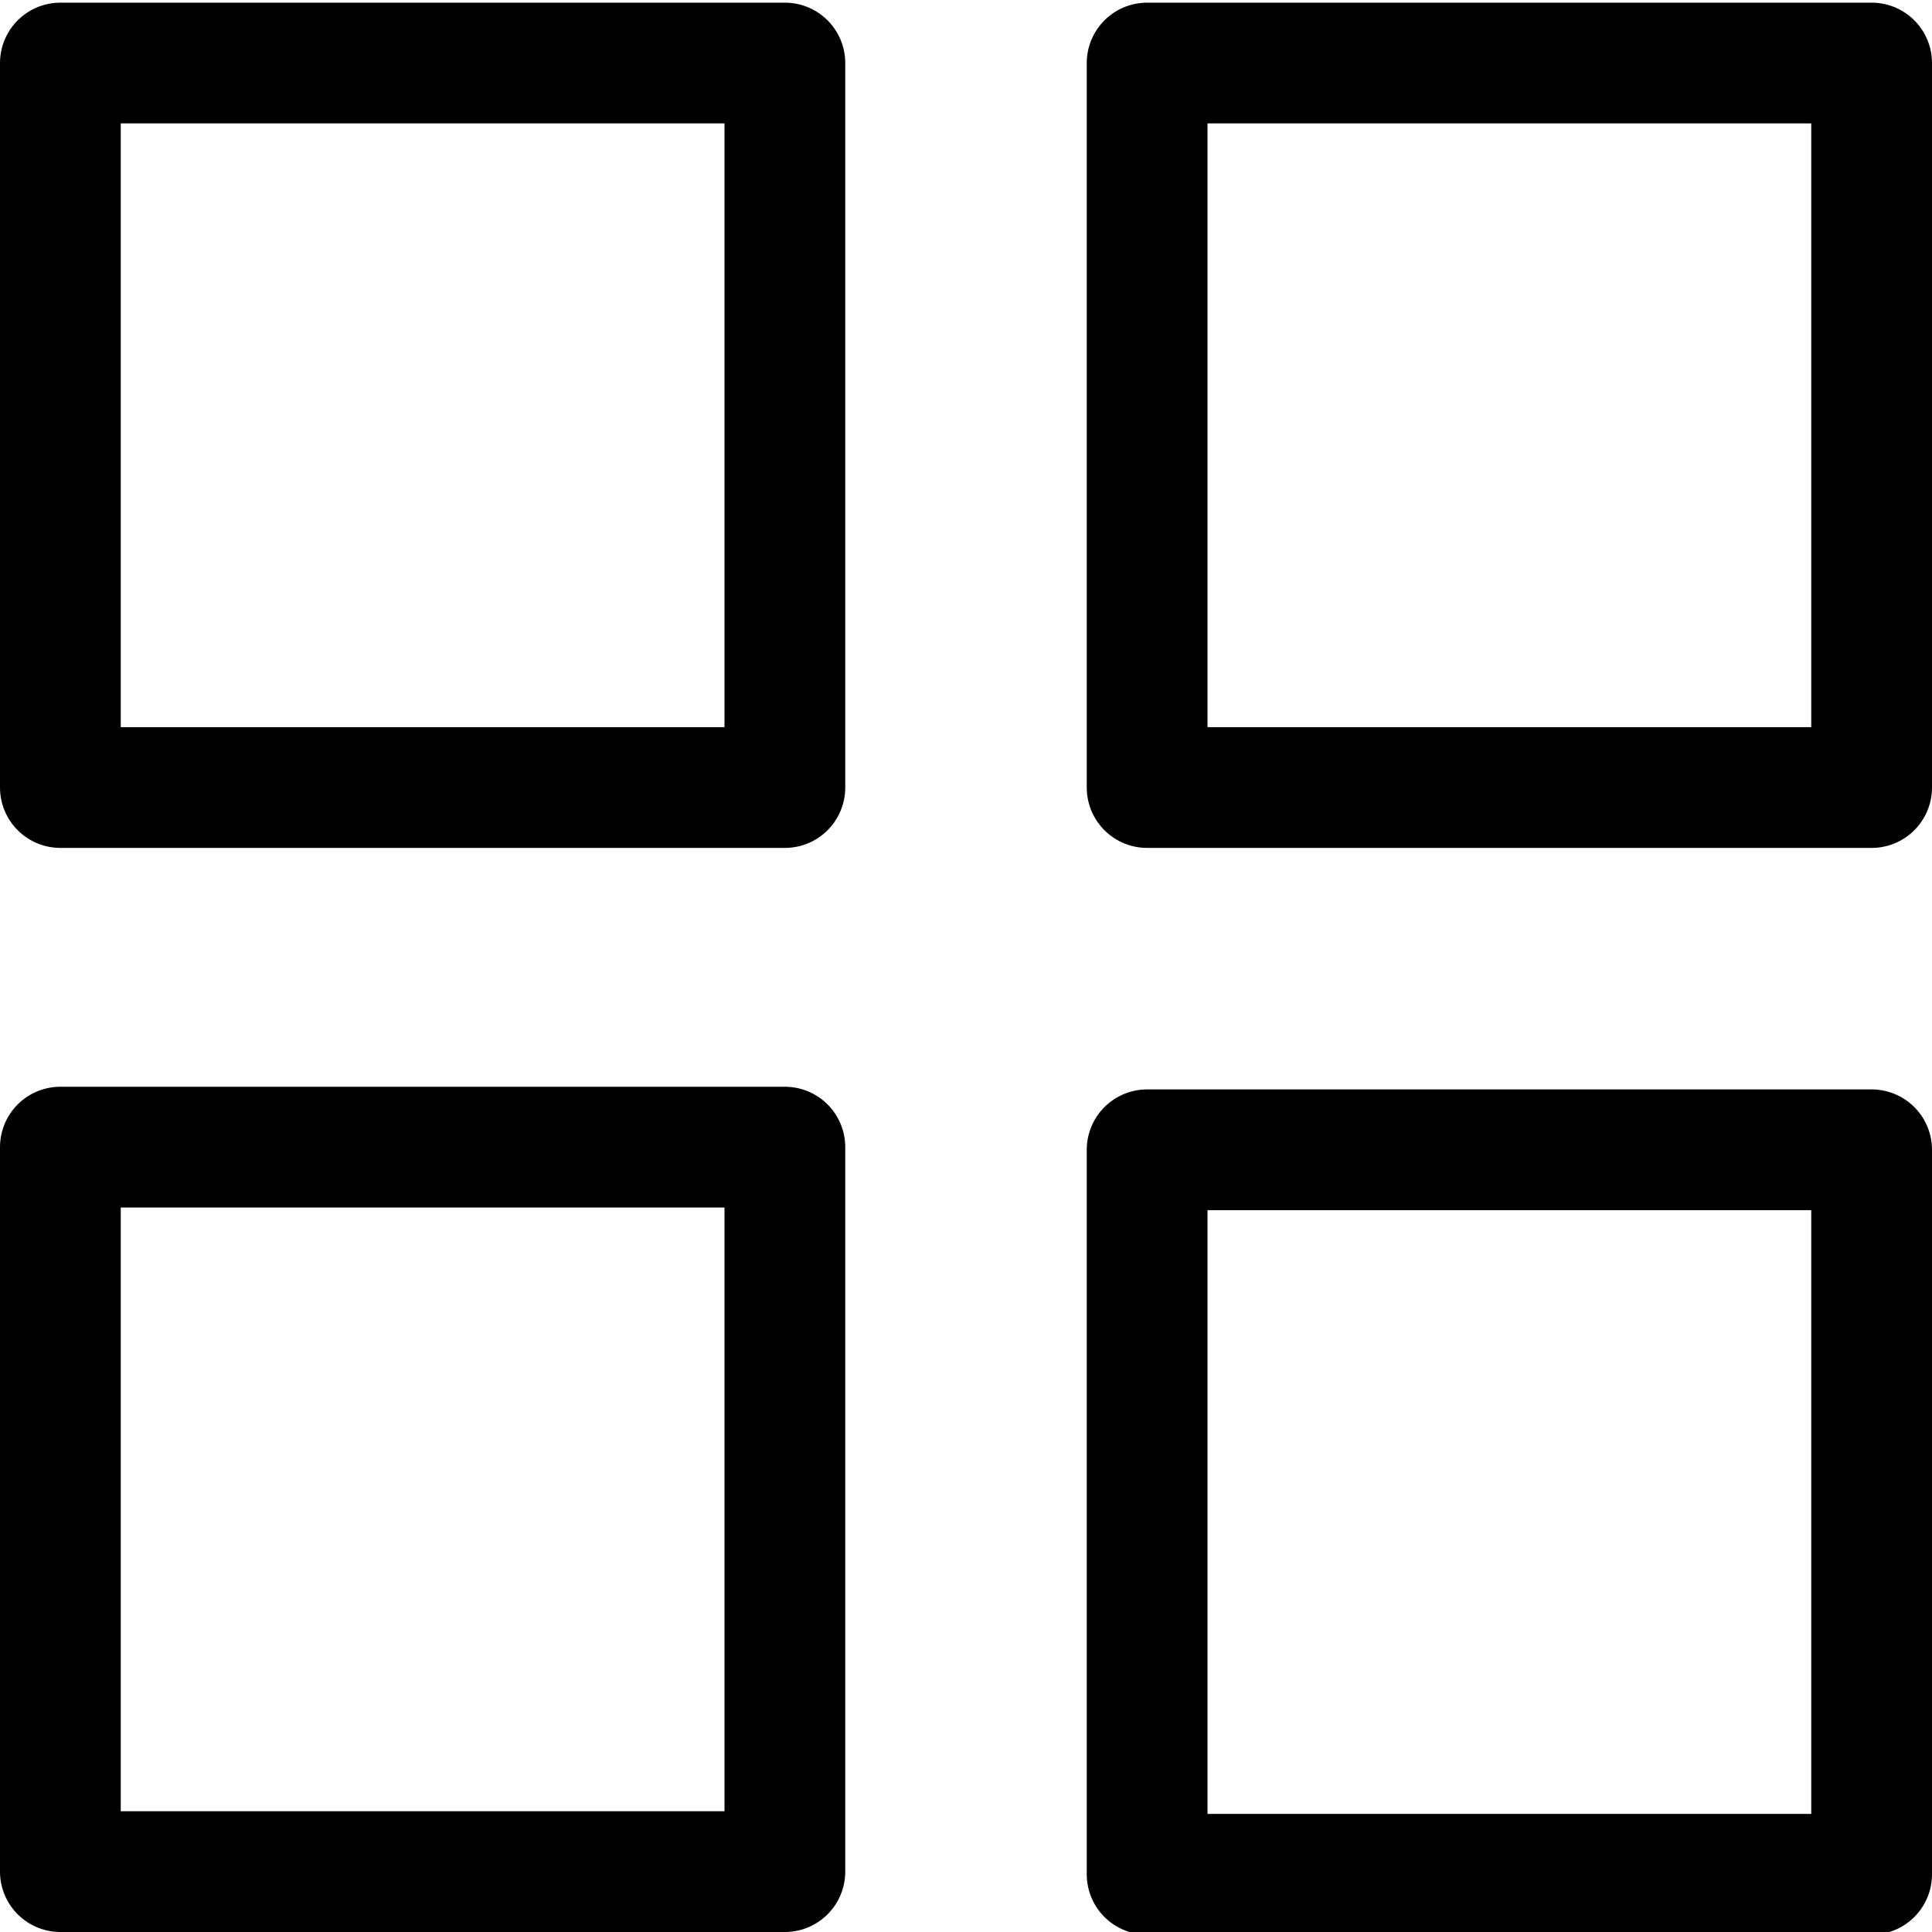
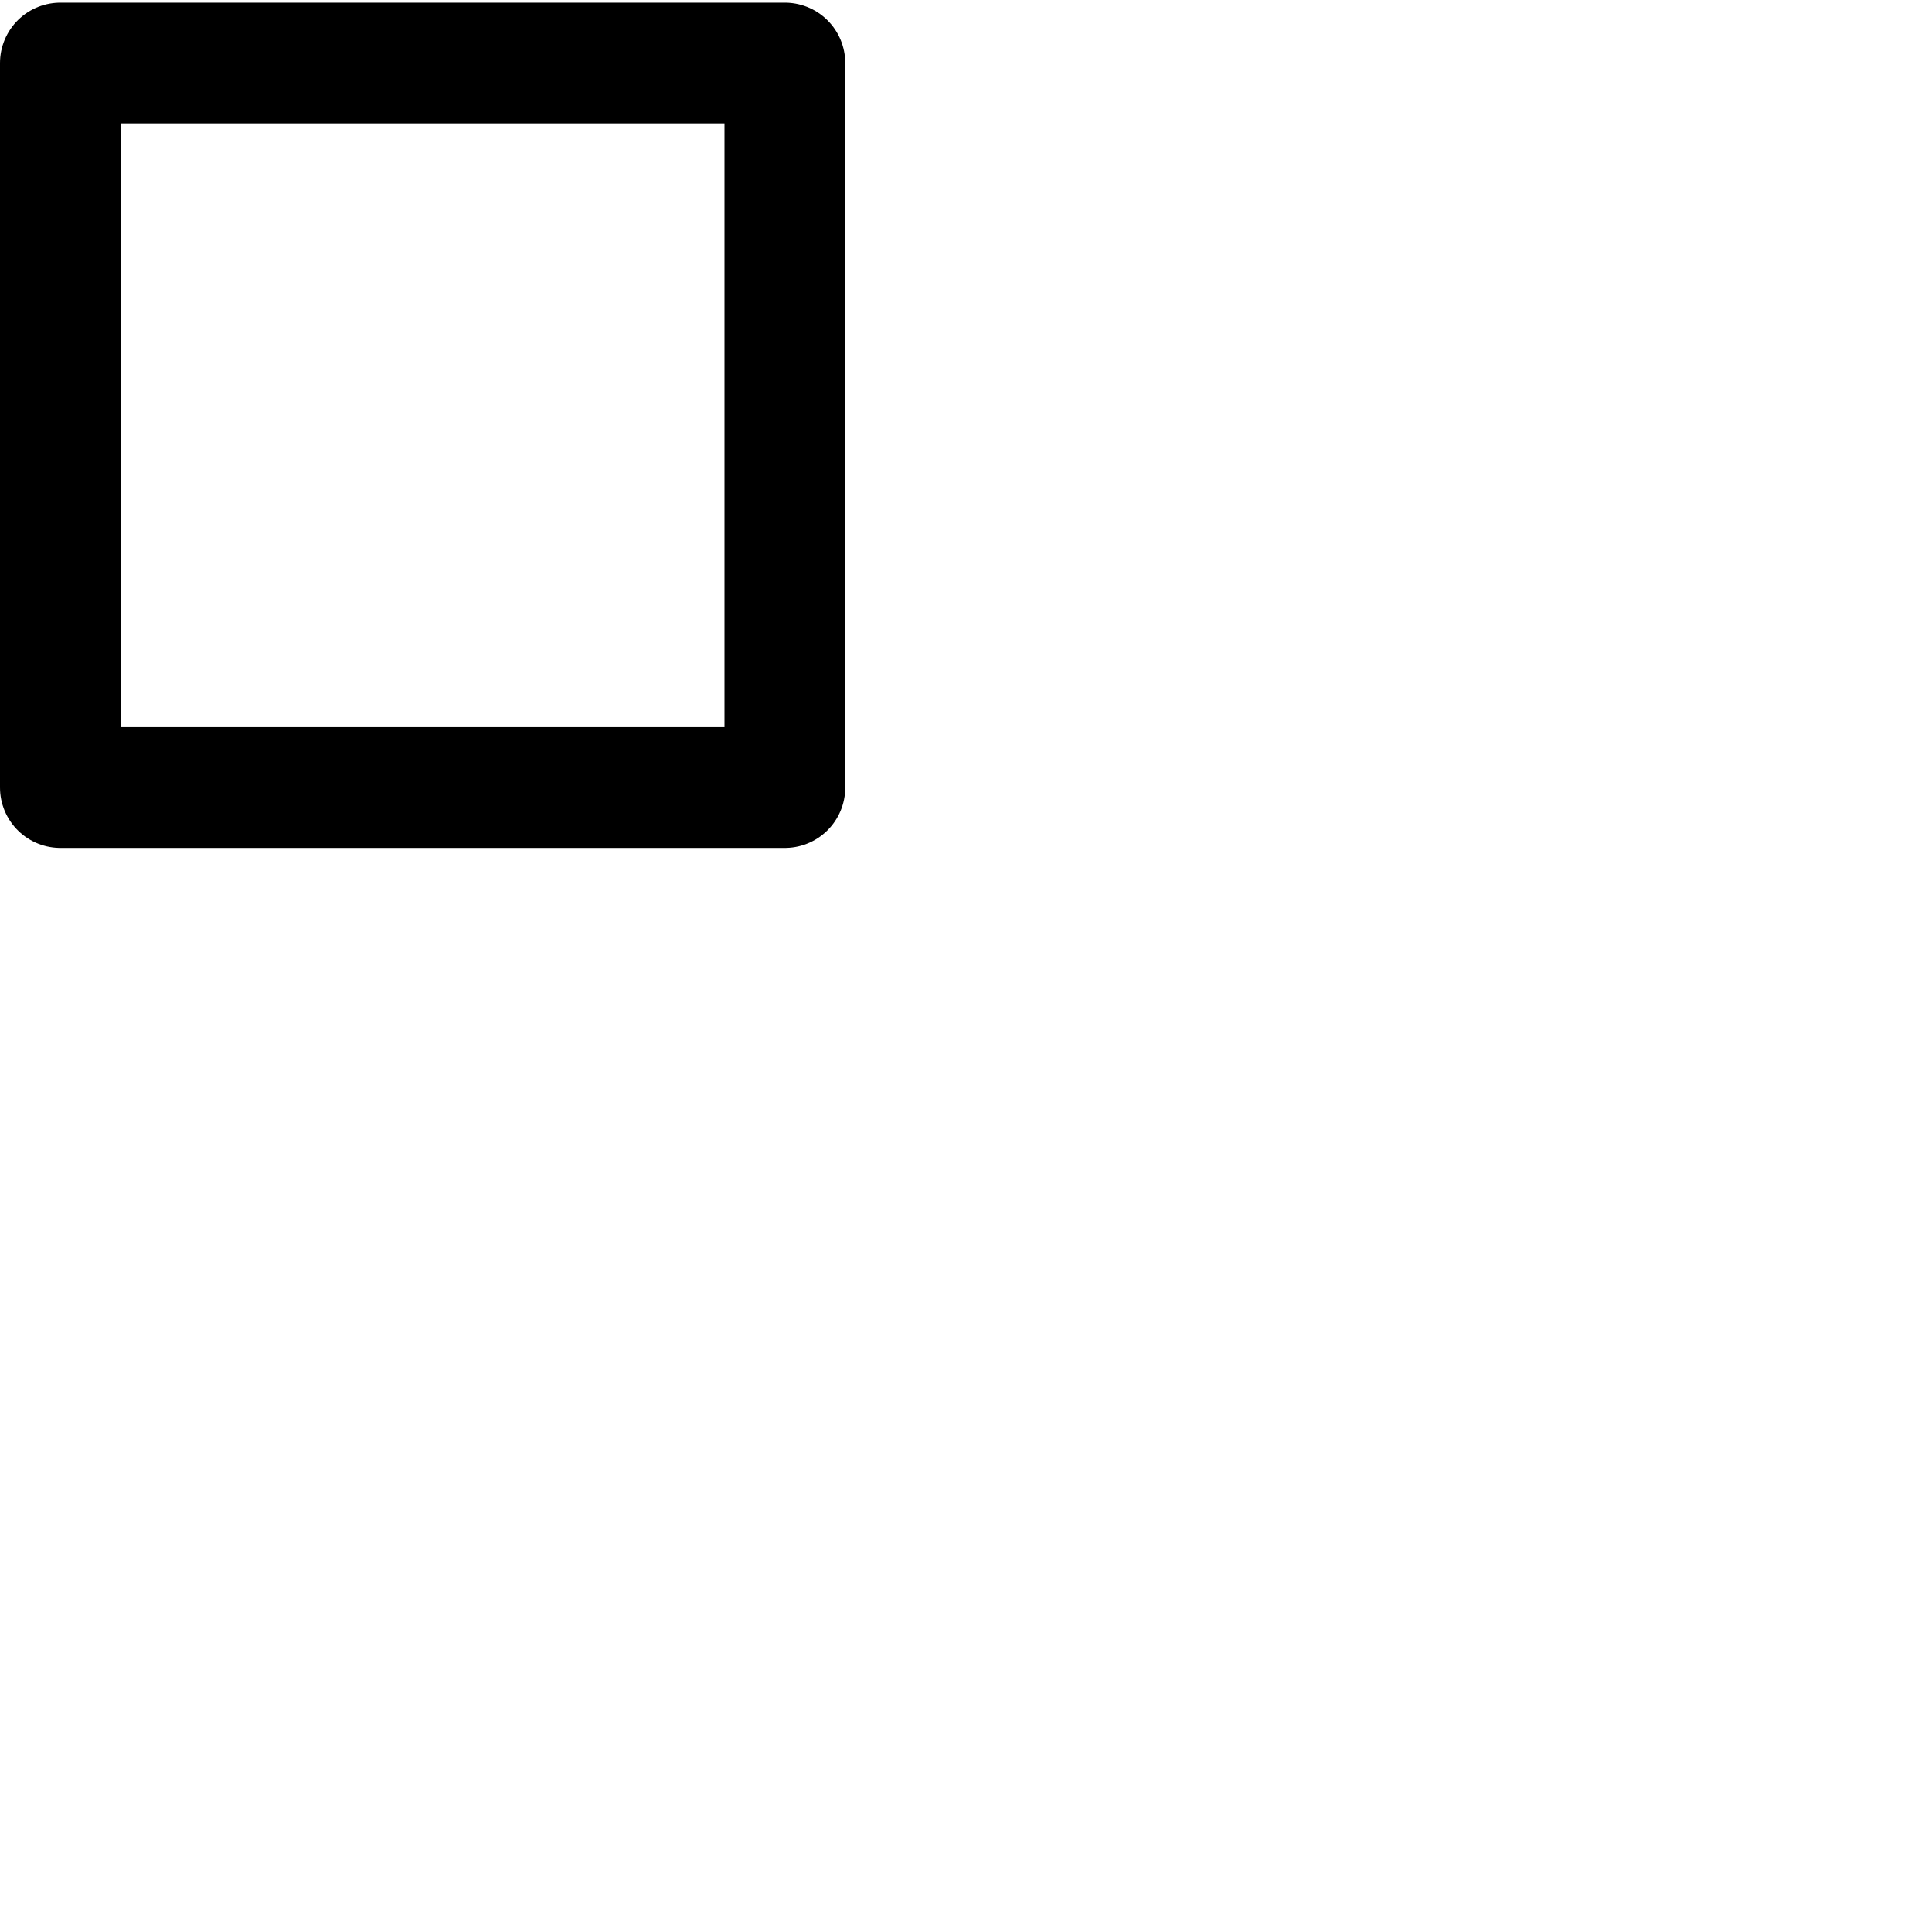
<svg xmlns="http://www.w3.org/2000/svg" width="32" height="32">
  <title />
  <g>
    <title>background</title>
-     <rect fill="none" id="canvas_background" height="402" width="582" y="-1" x="-1" />
  </g>
  <g>
    <title>Layer 1</title>
    <rect fill-opacity="0" stroke-width="2px" stroke-linejoin="round" stroke="#000000" fill="none" id="svg_1" y="1.044" x="1" width="12" height="12" class="cls-1" />
-     <rect fill-opacity="0" stroke-width="2px" stroke-linejoin="round" stroke="#000000" fill="none" id="svg_2" y="1.044" x="19" width="12" height="12" class="cls-1" />
-     <rect stroke-width="2px" stroke-linejoin="round" stroke="#000000" fill="none" id="svg_3" y="19" x="1" width="12" height="12" class="cls-1" />
-     <rect fill-opacity="0" stroke-width="2px" stroke-linejoin="round" stroke="#000000" fill="none" id="svg_4" y="19.044" x="19" width="12" height="12" class="cls-1" />
  </g>
</svg>